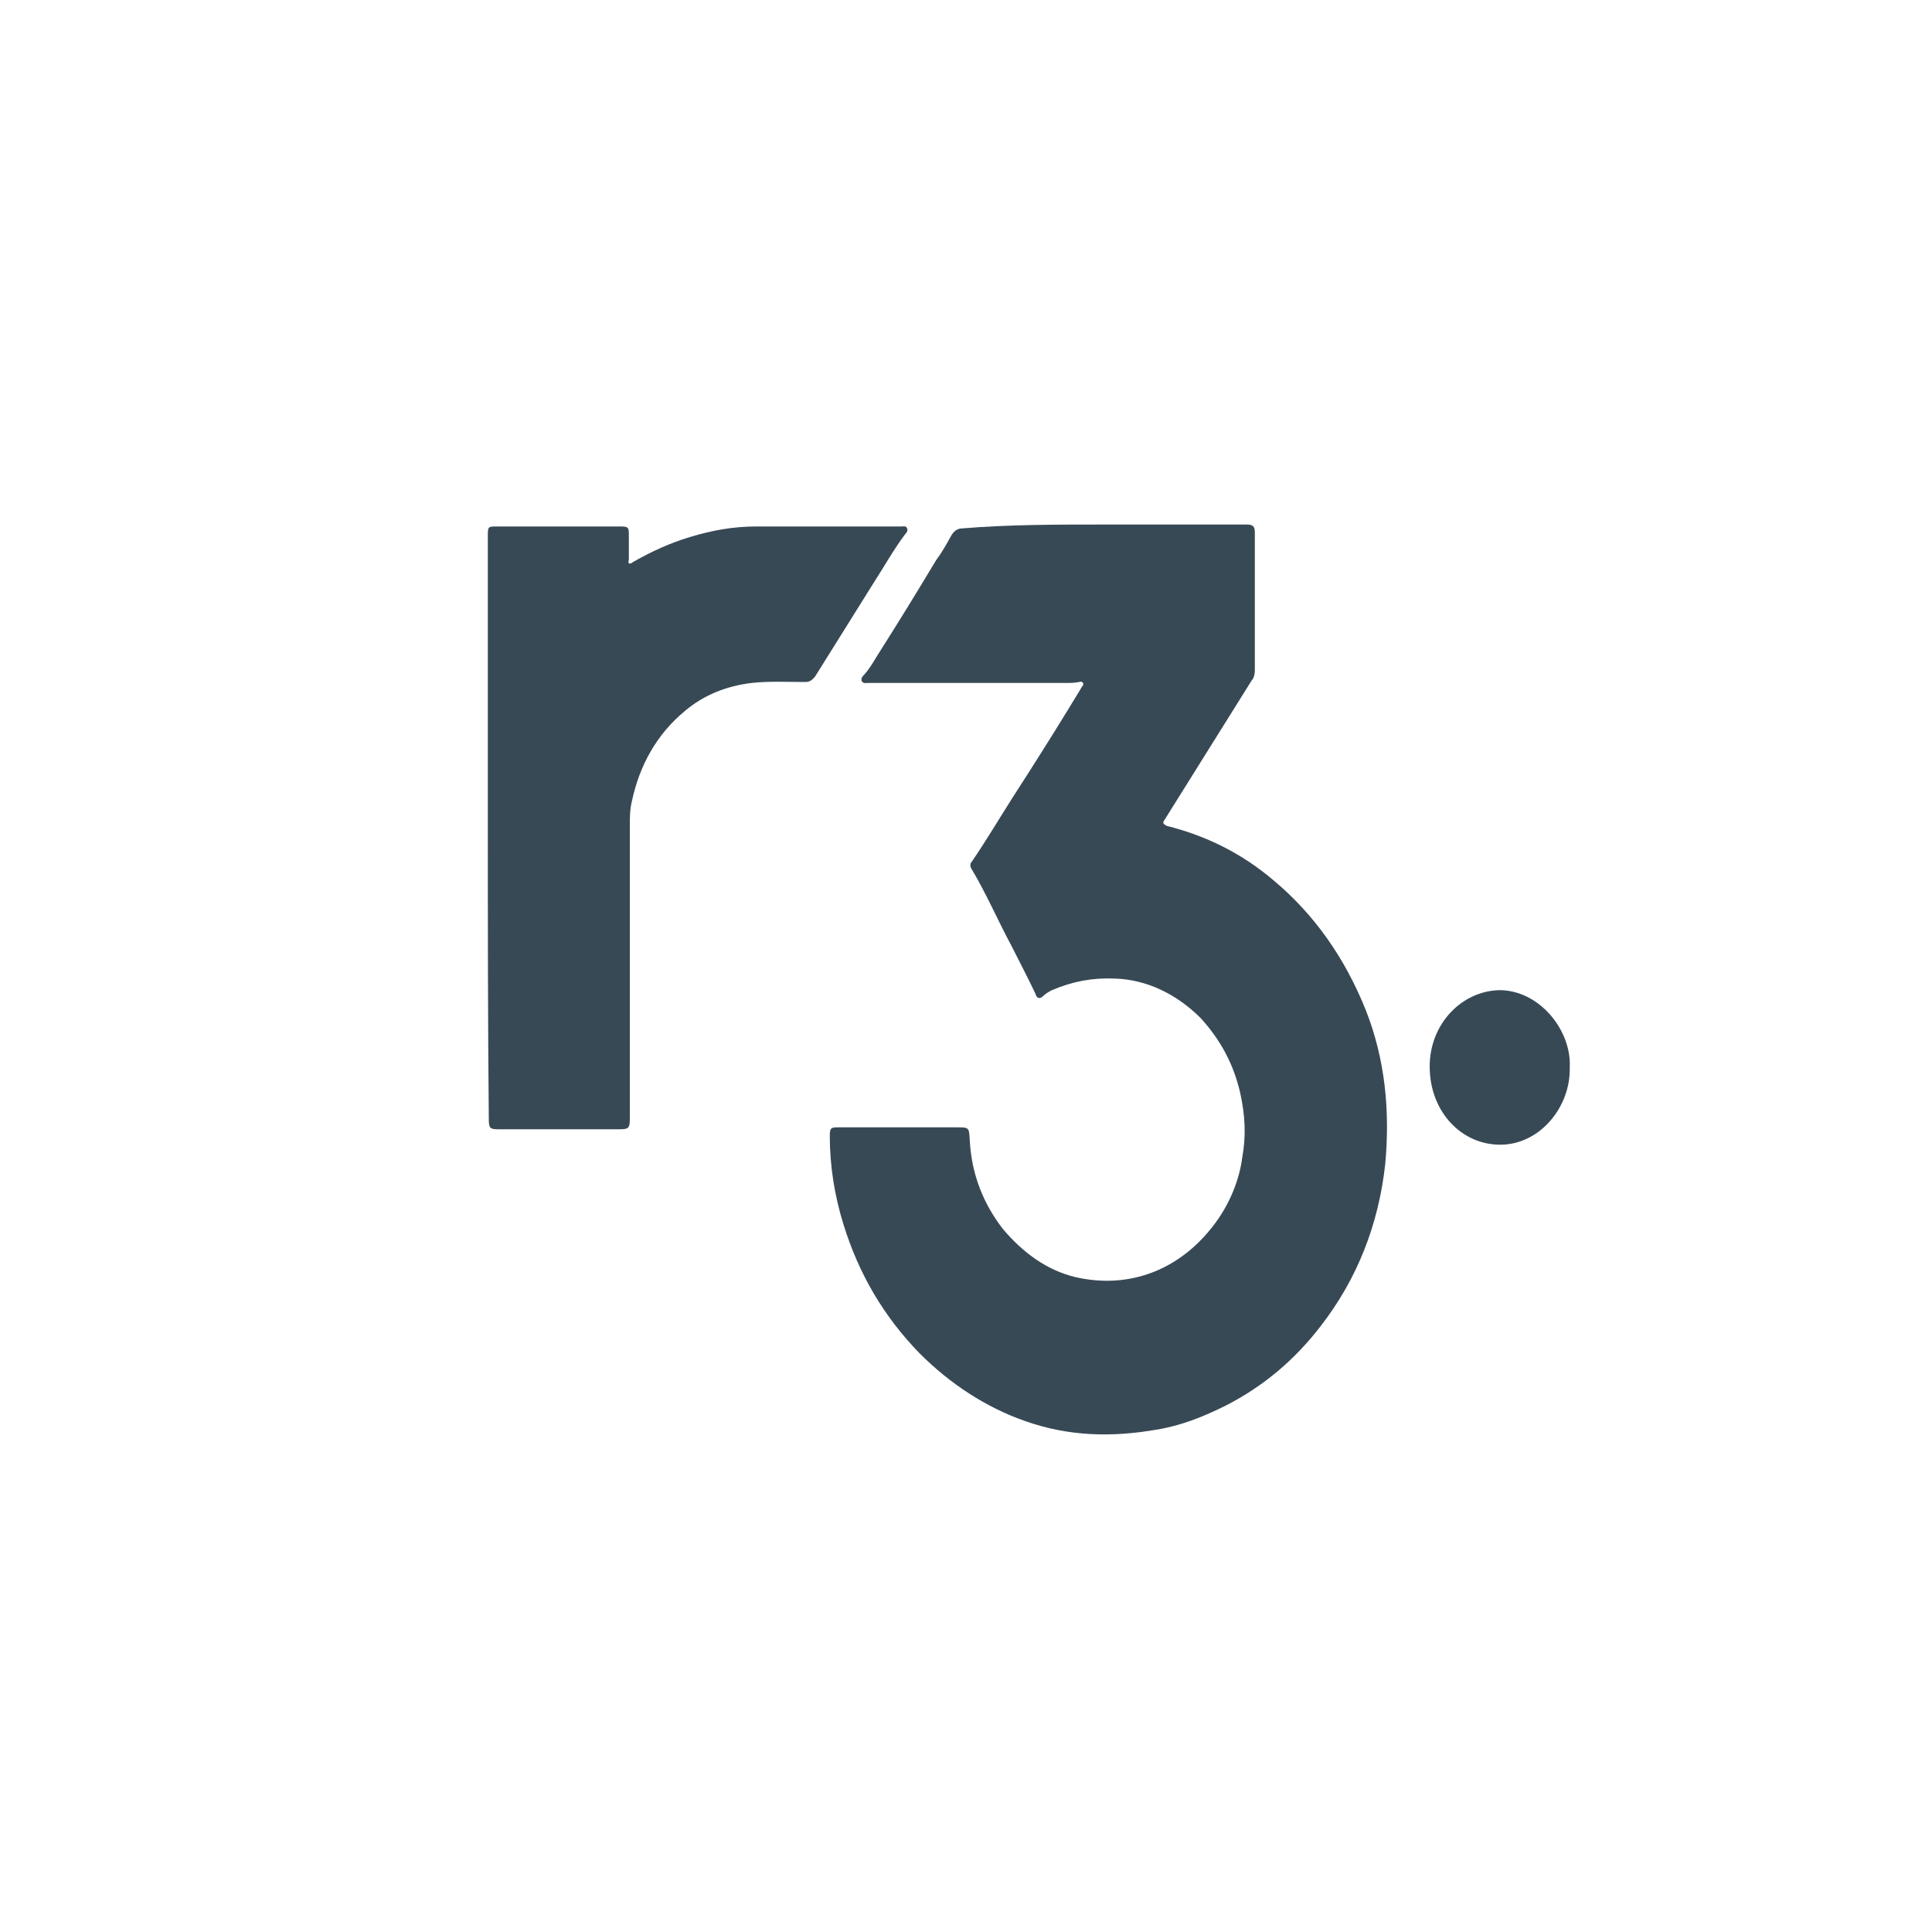
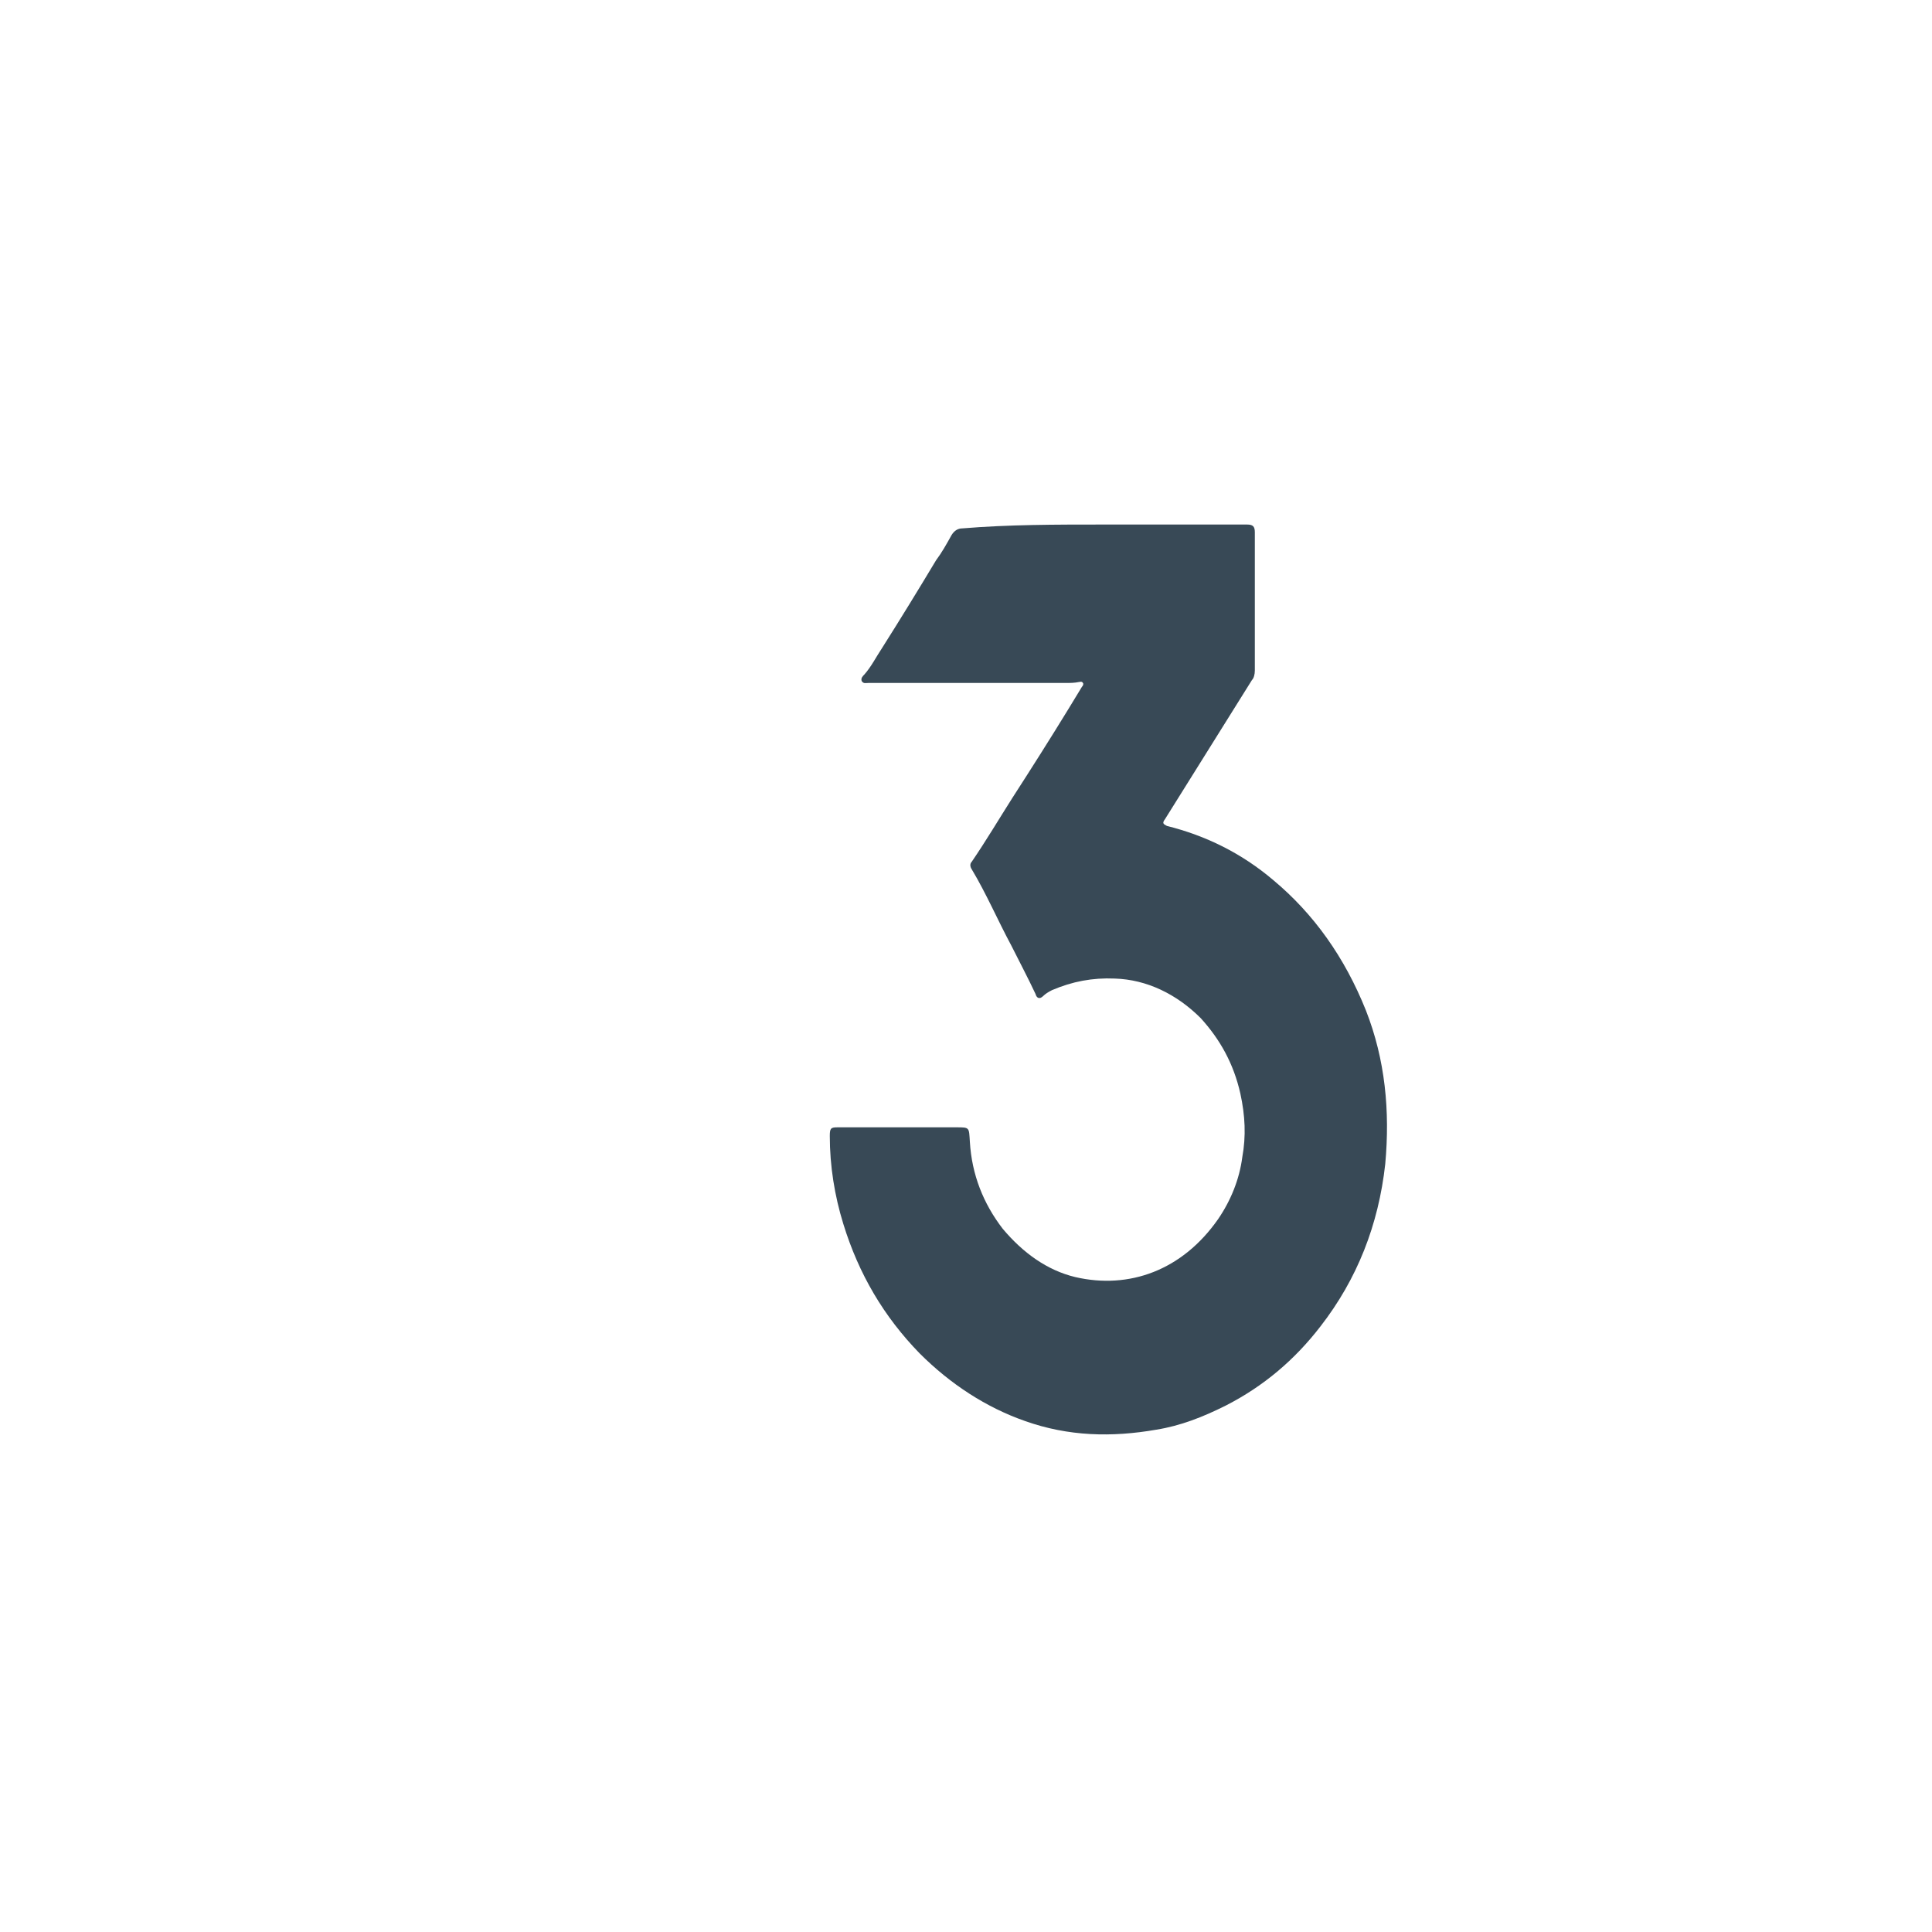
<svg xmlns="http://www.w3.org/2000/svg" version="1.1" id="elvn-1" x="0px" y="0px" viewBox="0 0 200 200" style="enable-background:new 0 0 200 200;" xml:space="preserve">
  <style type="text/css">
	.st0{fill:#384956;}
</style>
  <g id="home">
    <g id="Home" transform="translate(-767, -2083)">
      <g id="icon-r3" transform="translate(767, 2083)">
        <path id="Fill-1" class="st0" d="M114.2,54.3c5,0,9.9,0,14.9,0c0.6,0,0.8,0.2,0.8,0.8c0,4.8,0,9.6,0,14.3c0,0.4-0.1,0.8-0.3,1     c-3,4.8-6,9.6-9,14.4c-0.3,0.4-0.2,0.5,0.2,0.7c4,1,7.7,2.8,11,5.6c4.2,3.5,7.4,8,9.6,13.5c2,5.1,2.5,10.4,2,15.9     c-0.7,6.3-2.9,11.9-6.7,16.8c-2.7,3.5-5.9,6.2-9.8,8.2c-2.4,1.2-4.7,2.1-7.2,2.5c-4.6,0.8-9.1,0.7-13.6-0.9     c-4-1.4-7.7-3.8-10.9-7c-3.7-3.8-6.3-8.2-7.9-13.4c-0.9-2.9-1.4-6-1.4-9.1c0-0.8,0.1-0.9,0.8-0.9c4.1,0,8.2,0,12.3,0     c1.4,0,1.3,0,1.4,1.5c0.2,3.4,1.4,6.4,3.4,9c2.1,2.5,4.6,4.3,7.5,5c5.6,1.3,11.1-0.7,14.8-6c1.3-1.9,2.2-4.1,2.5-6.4     c0.4-2.2,0.3-4.3-0.2-6.6c-0.7-3.1-2.1-5.6-4.1-7.8c-2.5-2.5-5.6-4-8.9-4.1c-2.3-0.1-4.4,0.3-6.5,1.2c-0.4,0.2-0.7,0.4-0.9,0.6     c-0.4,0.4-0.7,0.2-0.8-0.2c-0.8-1.7-1.7-3.4-2.5-5c-1.4-2.6-2.6-5.4-4.1-7.9c-0.2-0.3-0.2-0.6,0-0.8c1.5-2.2,2.8-4.4,4.2-6.6     c2-3.1,3.9-6.1,5.8-9.2c0.5-0.8,0.9-1.5,1.4-2.3c0.1-0.1,0.2-0.3,0.1-0.4c-0.1-0.2-0.3-0.1-0.4-0.1c-0.5,0.1-0.9,0.1-1.4,0.1     c-6.8,0-13.6,0-20.4,0c-0.3,0-0.5,0.1-0.7-0.2c-0.1-0.3,0.1-0.5,0.3-0.7c0.7-0.8,1.2-1.8,1.8-2.7c1.9-3,3.8-6.1,5.6-9.1     c0.6-0.8,1.1-1.7,1.6-2.6c0.3-0.5,0.7-0.7,1.1-0.7C104.4,54.3,109.3,54.3,114.2,54.3" />
-         <path id="Fill-3" class="st0" d="M50.5,85.6V55.5c0-1,0-1,1-1c4.2,0,8.5,0,12.7,0c0.9,0,0.9,0.1,0.9,1c0,0.8,0,1.6,0,2.4     c0,0.1-0.1,0.3,0,0.4c0.1,0.1,0.3,0,0.4-0.1c1.9-1.1,3.9-2,5.9-2.6c2.3-0.7,4.5-1.1,6.9-1.1c5,0,10,0,15,0c0.2,0,0.5-0.1,0.6,0.2     c0.1,0.2,0,0.4-0.2,0.6c-1.2,1.6-2.2,3.4-3.3,5.1c-2,3.2-4,6.4-6,9.6c-0.3,0.4-0.6,0.6-1,0.6c-1.9,0-3.8-0.1-5.6,0.1     c-2.5,0.3-4.9,1.2-6.9,2.9c-2.9,2.4-4.7,5.6-5.5,9.4c-0.2,0.8-0.2,1.7-0.2,2.5c0,10.1,0,20.1,0,30.2c0,1.1-0.1,1.2-1.1,1.2     c-4.1,0-8.4,0-12.5,0c-0.9,0-1-0.1-1-1.1C50.5,105.6,50.5,95.6,50.5,85.6" />
-         <path id="Fill-5" class="st0" d="M162.5,110.5c0.1,4.1-3.1,8-7.2,8c-4,0-7.3-3.4-7.3-8.1c0-4.4,3.3-7.8,7.2-7.9     C159.4,102.5,162.7,106.7,162.5,110.5" />
      </g>
    </g>
  </g>
</svg>